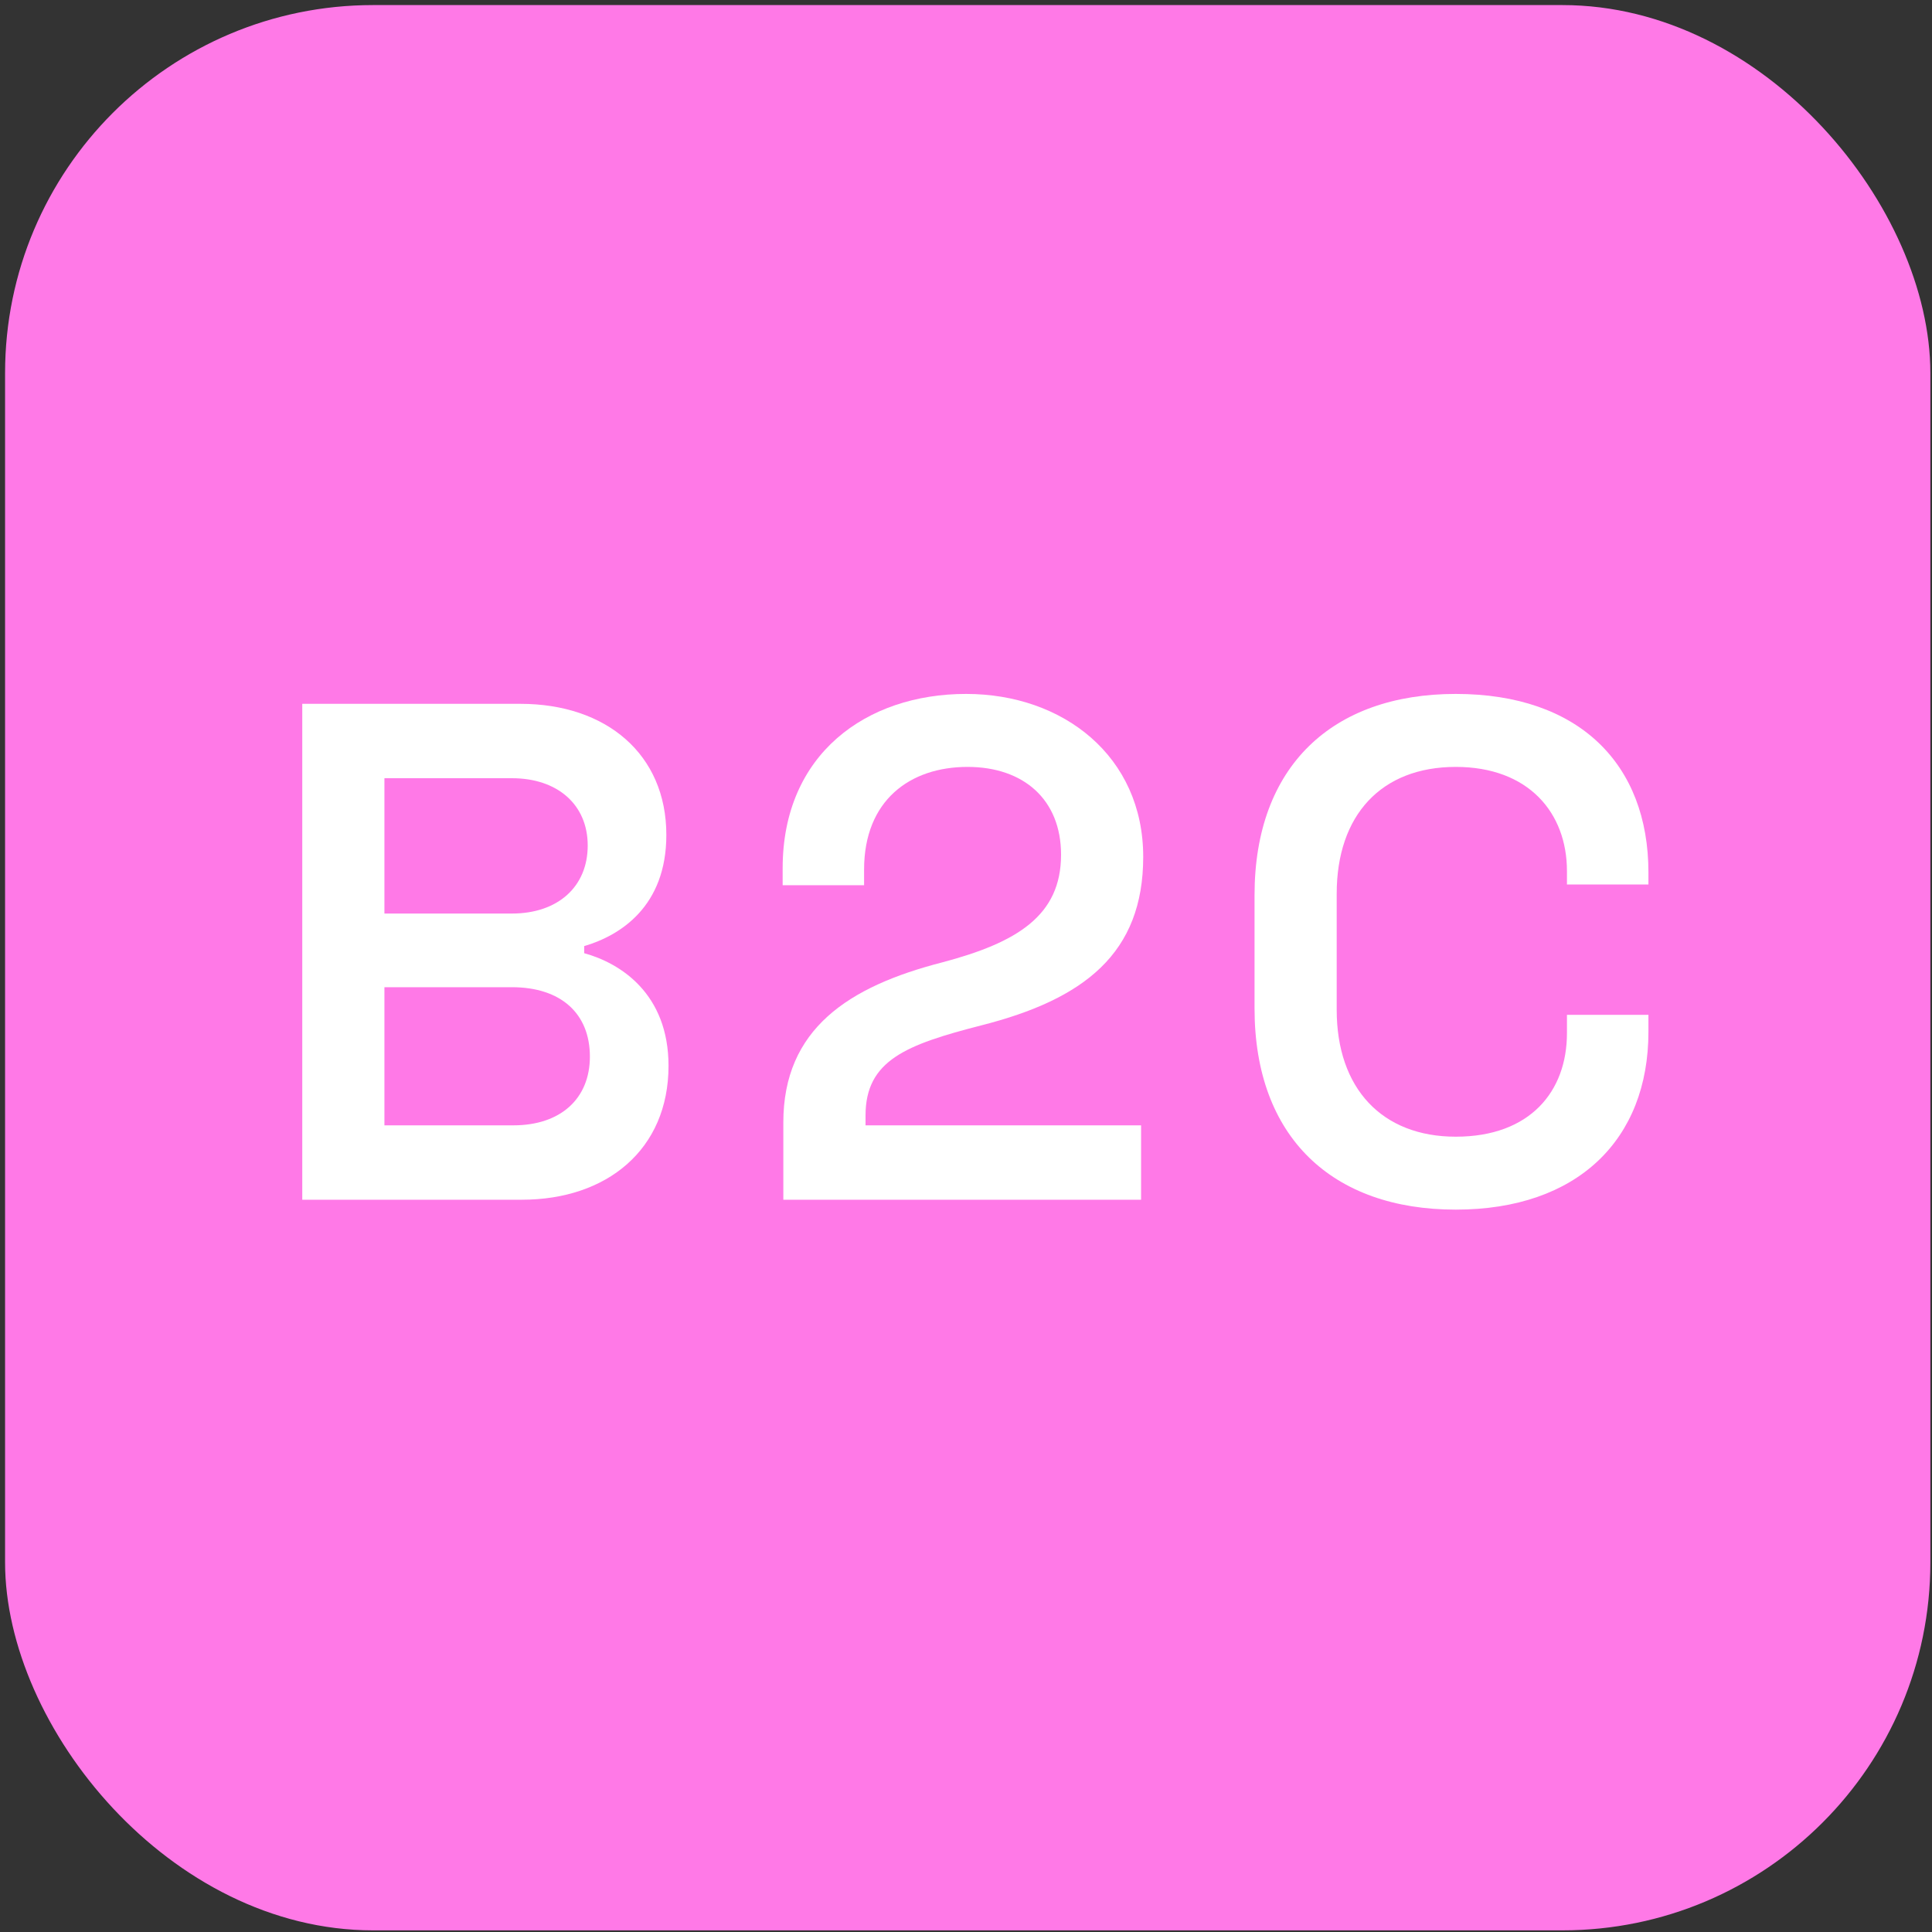
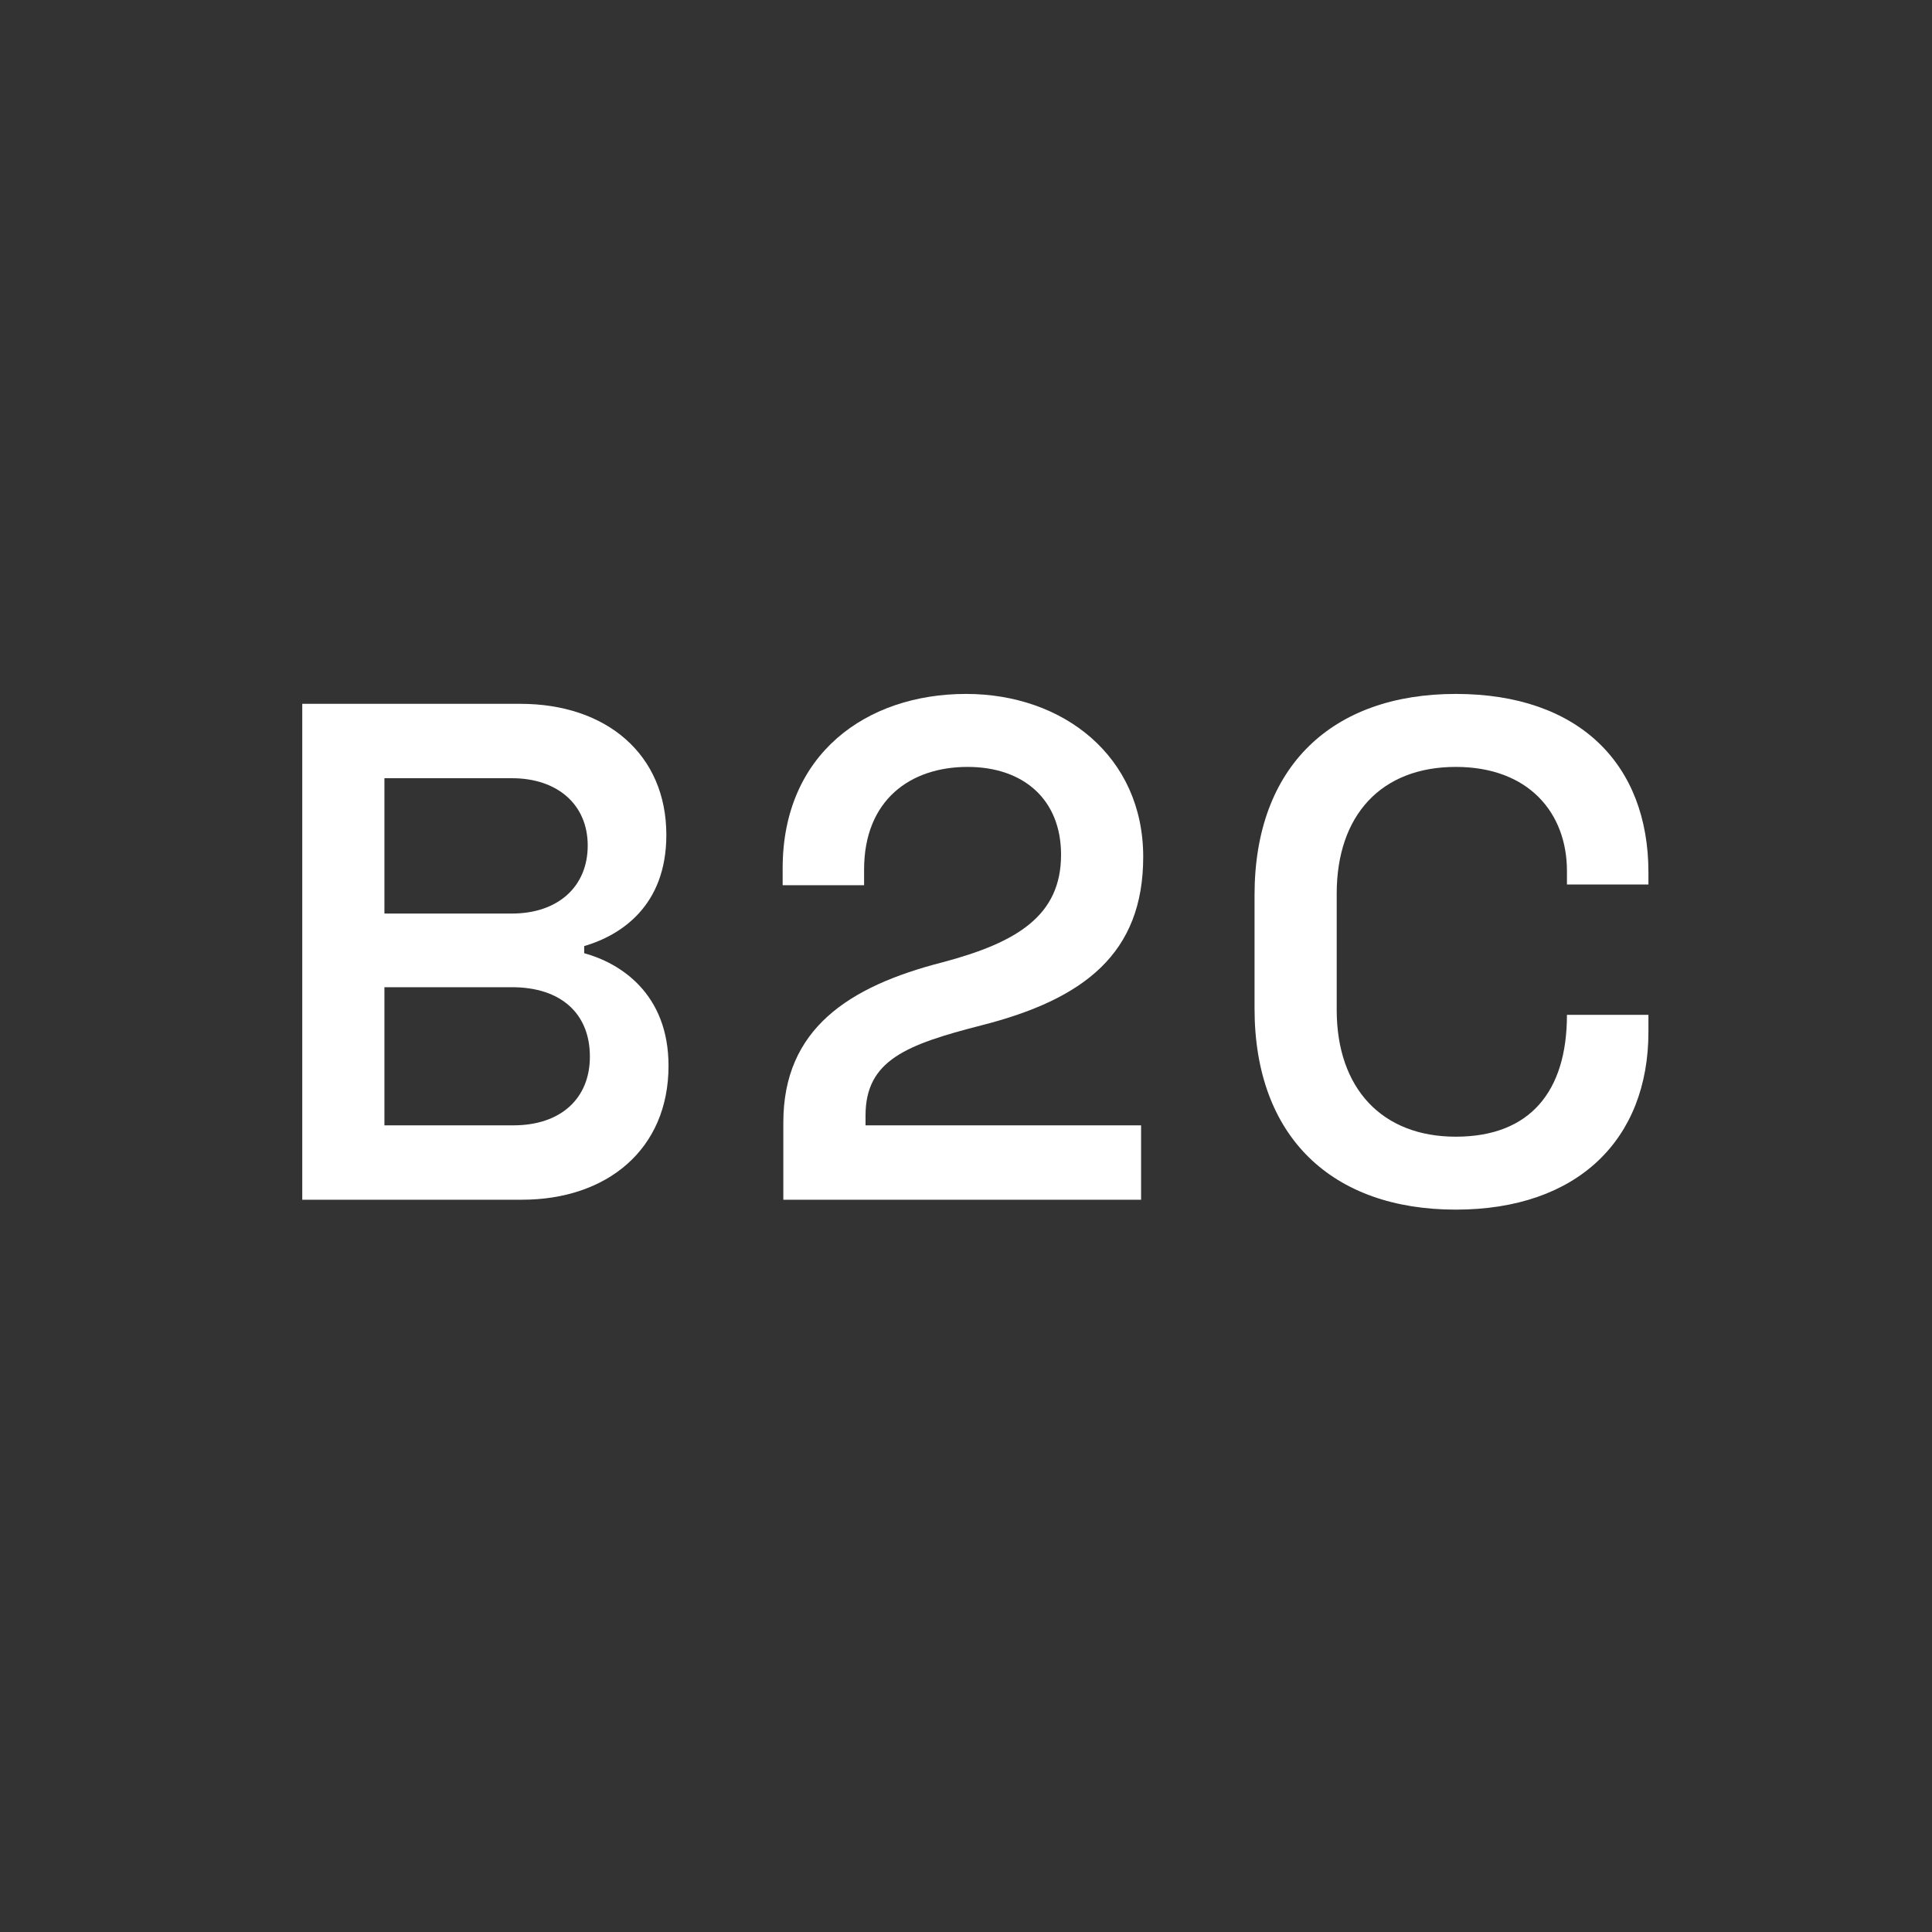
<svg xmlns="http://www.w3.org/2000/svg" width="40" height="40" viewBox="0 0 40 40" fill="none">
  <rect x="0" y="0" width="40" height="40" fill="#333333" stroke="none" />
-   <rect x="0.105" y="0.105" width="39.861" height="39.861" rx="7.619" fill="#FF79E7" />
  <path d="M6.258 14.572V24.839H10.805C12.565 24.839 13.841 23.798 13.841 22.067C13.841 20.571 12.843 19.94 12.095 19.735V19.588C12.843 19.368 13.796 18.767 13.796 17.286C13.796 15.614 12.55 14.572 10.775 14.572H6.258ZM7.959 16.112H10.599C11.538 16.112 12.168 16.655 12.168 17.506C12.168 18.356 11.553 18.914 10.599 18.914H7.959V16.112ZM7.959 20.439H10.599C11.611 20.439 12.213 20.982 12.213 21.876C12.213 22.742 11.611 23.299 10.629 23.299H7.959V20.439Z" fill="white" />
  <path d="M16.204 17.975V18.327H17.89V18.004C17.89 16.567 18.844 15.878 20.032 15.878C21.19 15.878 21.968 16.552 21.968 17.696C21.968 18.958 21.058 19.515 19.504 19.926C17.568 20.424 16.218 21.304 16.218 23.24V24.839H23.625V23.299H17.92V23.094C17.92 21.95 18.77 21.627 20.31 21.231C22.452 20.688 23.669 19.735 23.669 17.74C23.669 15.658 22.012 14.367 20.002 14.367C17.934 14.367 16.204 15.614 16.204 17.975Z" fill="white" />
-   <path d="M25.974 20.879C25.974 23.548 27.587 25.044 30.14 25.044C32.662 25.044 34.129 23.592 34.129 21.363V21.011H32.442V21.392C32.442 22.595 31.68 23.534 30.14 23.534C28.614 23.534 27.675 22.536 27.675 20.908V18.503C27.675 16.875 28.599 15.878 30.14 15.878C31.65 15.878 32.442 16.831 32.442 18.034V18.312H34.129V18.063C34.129 15.819 32.691 14.367 30.14 14.367C27.587 14.367 25.974 15.863 25.974 18.532V20.879Z" fill="white" />
+   <path d="M25.974 20.879C25.974 23.548 27.587 25.044 30.14 25.044C32.662 25.044 34.129 23.592 34.129 21.363V21.011H32.442C32.442 22.595 31.68 23.534 30.14 23.534C28.614 23.534 27.675 22.536 27.675 20.908V18.503C27.675 16.875 28.599 15.878 30.14 15.878C31.65 15.878 32.442 16.831 32.442 18.034V18.312H34.129V18.063C34.129 15.819 32.691 14.367 30.14 14.367C27.587 14.367 25.974 15.863 25.974 18.532V20.879Z" fill="white" />
</svg>